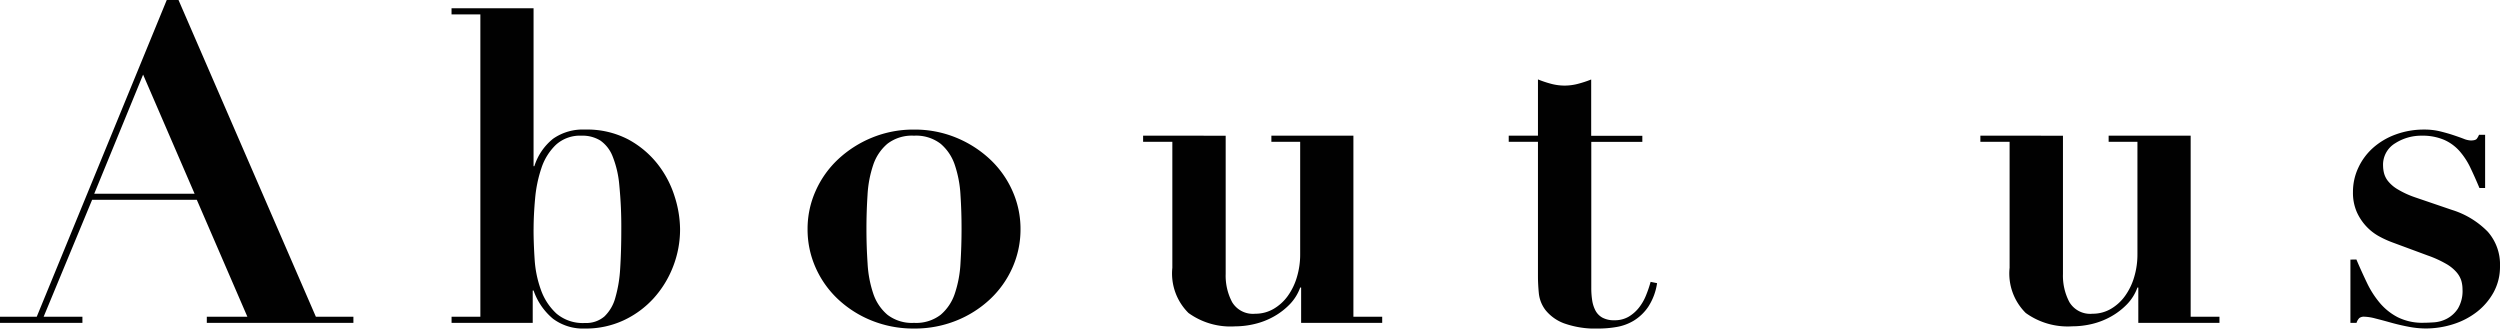
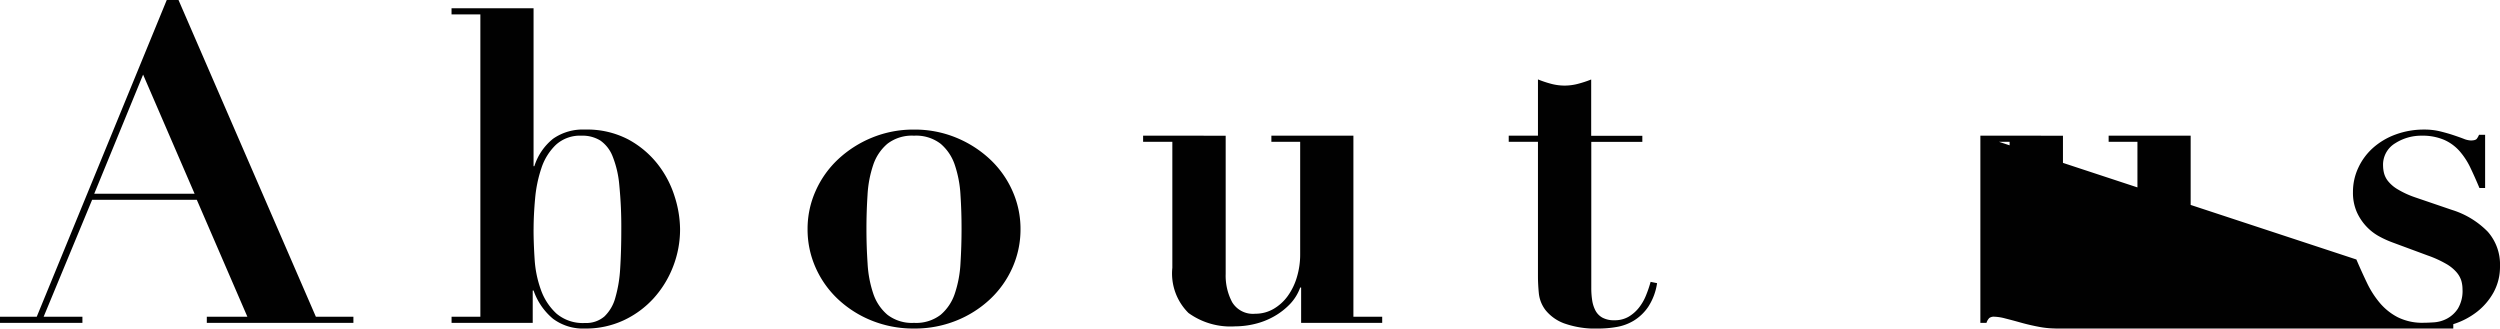
<svg xmlns="http://www.w3.org/2000/svg" width="154.71" height="20.331" viewBox="0 0 154.71 20.331">
-   <path id="パス_39" data-name="パス 39" d="M-69.363-15.363l3.186,7.371h-6.21ZM-78.219-.378V0h5.1V-.378h-2.4l3-7.236h6.48L-62.91-.378h-2.511V0h9.072V-.378h-2.322l-8.5-19.6H-67.9l-8.046,19.6Zm33.021-5.4q0-.891.094-1.917a8.08,8.08,0,0,1,.392-1.89,3.521,3.521,0,0,1,.891-1.431,2.211,2.211,0,0,1,1.593-.567,2.1,2.1,0,0,1,1.161.3,2.138,2.138,0,0,1,.756.972,6.21,6.21,0,0,1,.418,1.8,26.025,26.025,0,0,1,.122,2.74q0,1.323-.068,2.39a8.1,8.1,0,0,1-.3,1.822,2.516,2.516,0,0,1-.675,1.161,1.718,1.718,0,0,1-1.2.405,2.523,2.523,0,0,1-1.769-.581,3.653,3.653,0,0,1-.958-1.458,6.719,6.719,0,0,1-.392-1.89Q-45.2-4.941-45.2-5.778Zm-3.294-13.311V-.378h-1.782V0h5.022V-2h.054A3.94,3.94,0,0,0-44-.257a3.106,3.106,0,0,0,1.984.608,5.53,5.53,0,0,0,2.4-.513,5.847,5.847,0,0,0,1.85-1.363,6.305,6.305,0,0,0,1.2-1.957,6.331,6.331,0,0,0,.432-2.322,6.807,6.807,0,0,0-.338-2.025,6.272,6.272,0,0,0-1.053-2,5.83,5.83,0,0,0-1.822-1.526,5.482,5.482,0,0,0-2.673-.607,3.2,3.2,0,0,0-1.971.567,3.541,3.541,0,0,0-1.161,1.7H-45.2v-9.774h-5.076v.378ZM-21.654,0A2.483,2.483,0,0,1-23.3-.5a2.936,2.936,0,0,1-.878-1.31,7,7,0,0,1-.351-1.863Q-24.6-4.725-24.6-5.805t.068-2.119a6.964,6.964,0,0,1,.351-1.85,2.936,2.936,0,0,1,.878-1.309,2.483,2.483,0,0,1,1.647-.5,2.483,2.483,0,0,1,1.647.5,2.936,2.936,0,0,1,.877,1.309,6.964,6.964,0,0,1,.351,1.85q.068,1.04.067,2.119t-.067,2.133a7,7,0,0,1-.351,1.863A2.936,2.936,0,0,1-20.007-.5,2.483,2.483,0,0,1-21.654,0Zm0-11.961a6.72,6.72,0,0,0-2.605.5,6.881,6.881,0,0,0-2.093,1.337,6.024,6.024,0,0,0-1.391,1.957,5.738,5.738,0,0,0-.5,2.363,5.8,5.8,0,0,0,.5,2.39,6.024,6.024,0,0,0,1.391,1.957A6.681,6.681,0,0,0-24.259-.135a6.883,6.883,0,0,0,2.605.486,6.883,6.883,0,0,0,2.605-.486,6.681,6.681,0,0,0,2.092-1.323,6.024,6.024,0,0,0,1.391-1.957,5.8,5.8,0,0,0,.5-2.39,5.738,5.738,0,0,0-.5-2.363,6.024,6.024,0,0,0-1.391-1.957,6.881,6.881,0,0,0-2.092-1.337A6.72,6.72,0,0,0-21.654-11.961Zm14.175.378v.378H-5.67v7.8a3.437,3.437,0,0,0,1,2.794A4.439,4.439,0,0,0-1.782.216,5.214,5.214,0,0,0-.567.067,4.553,4.553,0,0,0,.608-.391a4.283,4.283,0,0,0,.986-.756,2.9,2.9,0,0,0,.648-1.039H2.3V0H7.317V-.378H5.535V-11.583H.459v.378H2.241v6.966a4.86,4.86,0,0,1-.2,1.4,3.851,3.851,0,0,1-.567,1.174,2.843,2.843,0,0,1-.878.8,2.222,2.222,0,0,1-1.134.3,1.5,1.5,0,0,1-1.431-.716,3.485,3.485,0,0,1-.4-1.742v-8.559Zm24.435-3.483v3.483H15.147v.378h1.809v8.316q0,.486.054,1.053a2.055,2.055,0,0,0,.419,1.053,2.672,2.672,0,0,0,1.134.81,5.784,5.784,0,0,0,2.174.324,6.577,6.577,0,0,0,1.08-.095,3.051,3.051,0,0,0,1.066-.391,2.944,2.944,0,0,0,.891-.85,3.62,3.62,0,0,0,.553-1.472l-.4-.081a7.067,7.067,0,0,1-.284.837,3.076,3.076,0,0,1-.445.77,2.326,2.326,0,0,1-.635.553,1.692,1.692,0,0,1-.878.216,1.489,1.489,0,0,1-.743-.162,1.084,1.084,0,0,1-.432-.446,2.019,2.019,0,0,1-.2-.635,4.979,4.979,0,0,1-.054-.756V-11.2h3.159v-.378H20.25v-3.483a6.771,6.771,0,0,1-.823.27,3.287,3.287,0,0,1-.823.108,3.287,3.287,0,0,1-.823-.108A6.771,6.771,0,0,1,16.956-15.066Zm27.378,3.483v.378h1.809v7.8a3.437,3.437,0,0,0,1,2.794,4.439,4.439,0,0,0,2.889.824A5.214,5.214,0,0,0,51.246.067a4.553,4.553,0,0,0,1.174-.459,4.283,4.283,0,0,0,.986-.756,2.9,2.9,0,0,0,.648-1.039h.054V0H59.13V-.378H57.348V-11.583H52.272v.378h1.782v6.966a4.86,4.86,0,0,1-.2,1.4,3.851,3.851,0,0,1-.567,1.174,2.843,2.843,0,0,1-.877.8,2.222,2.222,0,0,1-1.134.3,1.5,1.5,0,0,1-1.431-.716,3.485,3.485,0,0,1-.4-1.742v-8.559Zm22.9,7.668V0h.378a.733.733,0,0,1,.175-.3.476.476,0,0,1,.311-.081,2.985,2.985,0,0,1,.675.108q.432.108.959.256t1.093.256a5.651,5.651,0,0,0,1.053.108A5.594,5.594,0,0,0,73.6.081a4.674,4.674,0,0,0,1.472-.769A3.931,3.931,0,0,0,76.1-1.9a3.291,3.291,0,0,0,.391-1.606,3.061,3.061,0,0,0-.756-2.133,5.281,5.281,0,0,0-2.214-1.35l-2.295-.783a5.6,5.6,0,0,1-1.08-.5,2.176,2.176,0,0,1-.594-.513,1.345,1.345,0,0,1-.243-.5,2.017,2.017,0,0,1-.054-.432A1.544,1.544,0,0,1,70-11.111a2.982,2.982,0,0,1,1.633-.472,3.4,3.4,0,0,1,1.4.257,2.787,2.787,0,0,1,.958.7,4.5,4.5,0,0,1,.675,1.04q.284.594.553,1.242h.351v-3.294h-.378a1.057,1.057,0,0,1-.135.243q-.081.108-.378.108a1.353,1.353,0,0,1-.446-.108q-.283-.108-.648-.229t-.81-.23a4.061,4.061,0,0,0-.959-.108,5.05,5.05,0,0,0-1.8.311,4.345,4.345,0,0,0-1.4.837,3.785,3.785,0,0,0-.9,1.229A3.5,3.5,0,0,0,67.392-8.1a2.976,2.976,0,0,0,.243,1.255,3.253,3.253,0,0,0,.607.9,3.174,3.174,0,0,0,.8.608,6.155,6.155,0,0,0,.81.365l2.187.81a6.726,6.726,0,0,1,1.147.526,2.431,2.431,0,0,1,.634.526,1.447,1.447,0,0,1,.284.526,1.959,1.959,0,0,1,.067.5,2.136,2.136,0,0,1-.284,1.2,1.839,1.839,0,0,1-.675.621,2.014,2.014,0,0,1-.8.23q-.4.027-.648.027a3.418,3.418,0,0,1-1.593-.338,3.648,3.648,0,0,1-1.107-.878,5.757,5.757,0,0,1-.8-1.242q-.337-.7-.661-1.458Z" transform="translate(78.219 19.98)" opacity="0.996" />
+   <path id="パス_39" data-name="パス 39" d="M-69.363-15.363l3.186,7.371h-6.21ZM-78.219-.378V0h5.1V-.378h-2.4l3-7.236h6.48L-62.91-.378h-2.511V0h9.072V-.378h-2.322l-8.5-19.6H-67.9l-8.046,19.6Zm33.021-5.4q0-.891.094-1.917a8.08,8.08,0,0,1,.392-1.89,3.521,3.521,0,0,1,.891-1.431,2.211,2.211,0,0,1,1.593-.567,2.1,2.1,0,0,1,1.161.3,2.138,2.138,0,0,1,.756.972,6.21,6.21,0,0,1,.418,1.8,26.025,26.025,0,0,1,.122,2.74q0,1.323-.068,2.39a8.1,8.1,0,0,1-.3,1.822,2.516,2.516,0,0,1-.675,1.161,1.718,1.718,0,0,1-1.2.405,2.523,2.523,0,0,1-1.769-.581,3.653,3.653,0,0,1-.958-1.458,6.719,6.719,0,0,1-.392-1.89Q-45.2-4.941-45.2-5.778Zm-3.294-13.311V-.378h-1.782V0h5.022V-2h.054A3.94,3.94,0,0,0-44-.257a3.106,3.106,0,0,0,1.984.608,5.53,5.53,0,0,0,2.4-.513,5.847,5.847,0,0,0,1.85-1.363,6.305,6.305,0,0,0,1.2-1.957,6.331,6.331,0,0,0,.432-2.322,6.807,6.807,0,0,0-.338-2.025,6.272,6.272,0,0,0-1.053-2,5.83,5.83,0,0,0-1.822-1.526,5.482,5.482,0,0,0-2.673-.607,3.2,3.2,0,0,0-1.971.567,3.541,3.541,0,0,0-1.161,1.7H-45.2v-9.774h-5.076v.378ZM-21.654,0A2.483,2.483,0,0,1-23.3-.5a2.936,2.936,0,0,1-.878-1.31,7,7,0,0,1-.351-1.863Q-24.6-4.725-24.6-5.805t.068-2.119a6.964,6.964,0,0,1,.351-1.85,2.936,2.936,0,0,1,.878-1.309,2.483,2.483,0,0,1,1.647-.5,2.483,2.483,0,0,1,1.647.5,2.936,2.936,0,0,1,.877,1.309,6.964,6.964,0,0,1,.351,1.85q.068,1.04.067,2.119t-.067,2.133a7,7,0,0,1-.351,1.863A2.936,2.936,0,0,1-20.007-.5,2.483,2.483,0,0,1-21.654,0Zm0-11.961a6.72,6.72,0,0,0-2.605.5,6.881,6.881,0,0,0-2.093,1.337,6.024,6.024,0,0,0-1.391,1.957,5.738,5.738,0,0,0-.5,2.363,5.8,5.8,0,0,0,.5,2.39,6.024,6.024,0,0,0,1.391,1.957A6.681,6.681,0,0,0-24.259-.135a6.883,6.883,0,0,0,2.605.486,6.883,6.883,0,0,0,2.605-.486,6.681,6.681,0,0,0,2.092-1.323,6.024,6.024,0,0,0,1.391-1.957,5.8,5.8,0,0,0,.5-2.39,5.738,5.738,0,0,0-.5-2.363,6.024,6.024,0,0,0-1.391-1.957,6.881,6.881,0,0,0-2.092-1.337A6.72,6.72,0,0,0-21.654-11.961Zm14.175.378v.378H-5.67v7.8a3.437,3.437,0,0,0,1,2.794A4.439,4.439,0,0,0-1.782.216,5.214,5.214,0,0,0-.567.067,4.553,4.553,0,0,0,.608-.391a4.283,4.283,0,0,0,.986-.756,2.9,2.9,0,0,0,.648-1.039H2.3V0H7.317V-.378H5.535V-11.583H.459v.378H2.241v6.966a4.86,4.86,0,0,1-.2,1.4,3.851,3.851,0,0,1-.567,1.174,2.843,2.843,0,0,1-.878.8,2.222,2.222,0,0,1-1.134.3,1.5,1.5,0,0,1-1.431-.716,3.485,3.485,0,0,1-.4-1.742v-8.559Zm24.435-3.483v3.483H15.147v.378h1.809v8.316q0,.486.054,1.053a2.055,2.055,0,0,0,.419,1.053,2.672,2.672,0,0,0,1.134.81,5.784,5.784,0,0,0,2.174.324,6.577,6.577,0,0,0,1.08-.095,3.051,3.051,0,0,0,1.066-.391,2.944,2.944,0,0,0,.891-.85,3.62,3.62,0,0,0,.553-1.472l-.4-.081a7.067,7.067,0,0,1-.284.837,3.076,3.076,0,0,1-.445.77,2.326,2.326,0,0,1-.635.553,1.692,1.692,0,0,1-.878.216,1.489,1.489,0,0,1-.743-.162,1.084,1.084,0,0,1-.432-.446,2.019,2.019,0,0,1-.2-.635,4.979,4.979,0,0,1-.054-.756V-11.2h3.159v-.378H20.25v-3.483a6.771,6.771,0,0,1-.823.27,3.287,3.287,0,0,1-.823.108,3.287,3.287,0,0,1-.823-.108A6.771,6.771,0,0,1,16.956-15.066Zm27.378,3.483v.378h1.809v7.8a3.437,3.437,0,0,0,1,2.794,4.439,4.439,0,0,0,2.889.824A5.214,5.214,0,0,0,51.246.067a4.553,4.553,0,0,0,1.174-.459,4.283,4.283,0,0,0,.986-.756,2.9,2.9,0,0,0,.648-1.039h.054V0H59.13V-.378H57.348V-11.583H52.272v.378h1.782v6.966a4.86,4.86,0,0,1-.2,1.4,3.851,3.851,0,0,1-.567,1.174,2.843,2.843,0,0,1-.877.8,2.222,2.222,0,0,1-1.134.3,1.5,1.5,0,0,1-1.431-.716,3.485,3.485,0,0,1-.4-1.742v-8.559ZV0h.378a.733.733,0,0,1,.175-.3.476.476,0,0,1,.311-.081,2.985,2.985,0,0,1,.675.108q.432.108.959.256t1.093.256a5.651,5.651,0,0,0,1.053.108A5.594,5.594,0,0,0,73.6.081a4.674,4.674,0,0,0,1.472-.769A3.931,3.931,0,0,0,76.1-1.9a3.291,3.291,0,0,0,.391-1.606,3.061,3.061,0,0,0-.756-2.133,5.281,5.281,0,0,0-2.214-1.35l-2.295-.783a5.6,5.6,0,0,1-1.08-.5,2.176,2.176,0,0,1-.594-.513,1.345,1.345,0,0,1-.243-.5,2.017,2.017,0,0,1-.054-.432A1.544,1.544,0,0,1,70-11.111a2.982,2.982,0,0,1,1.633-.472,3.4,3.4,0,0,1,1.4.257,2.787,2.787,0,0,1,.958.7,4.5,4.5,0,0,1,.675,1.04q.284.594.553,1.242h.351v-3.294h-.378a1.057,1.057,0,0,1-.135.243q-.081.108-.378.108a1.353,1.353,0,0,1-.446-.108q-.283-.108-.648-.229t-.81-.23a4.061,4.061,0,0,0-.959-.108,5.05,5.05,0,0,0-1.8.311,4.345,4.345,0,0,0-1.4.837,3.785,3.785,0,0,0-.9,1.229A3.5,3.5,0,0,0,67.392-8.1a2.976,2.976,0,0,0,.243,1.255,3.253,3.253,0,0,0,.607.9,3.174,3.174,0,0,0,.8.608,6.155,6.155,0,0,0,.81.365l2.187.81a6.726,6.726,0,0,1,1.147.526,2.431,2.431,0,0,1,.634.526,1.447,1.447,0,0,1,.284.526,1.959,1.959,0,0,1,.067.5,2.136,2.136,0,0,1-.284,1.2,1.839,1.839,0,0,1-.675.621,2.014,2.014,0,0,1-.8.23q-.4.027-.648.027a3.418,3.418,0,0,1-1.593-.338,3.648,3.648,0,0,1-1.107-.878,5.757,5.757,0,0,1-.8-1.242q-.337-.7-.661-1.458Z" transform="translate(78.219 19.98)" opacity="0.996" />
</svg>